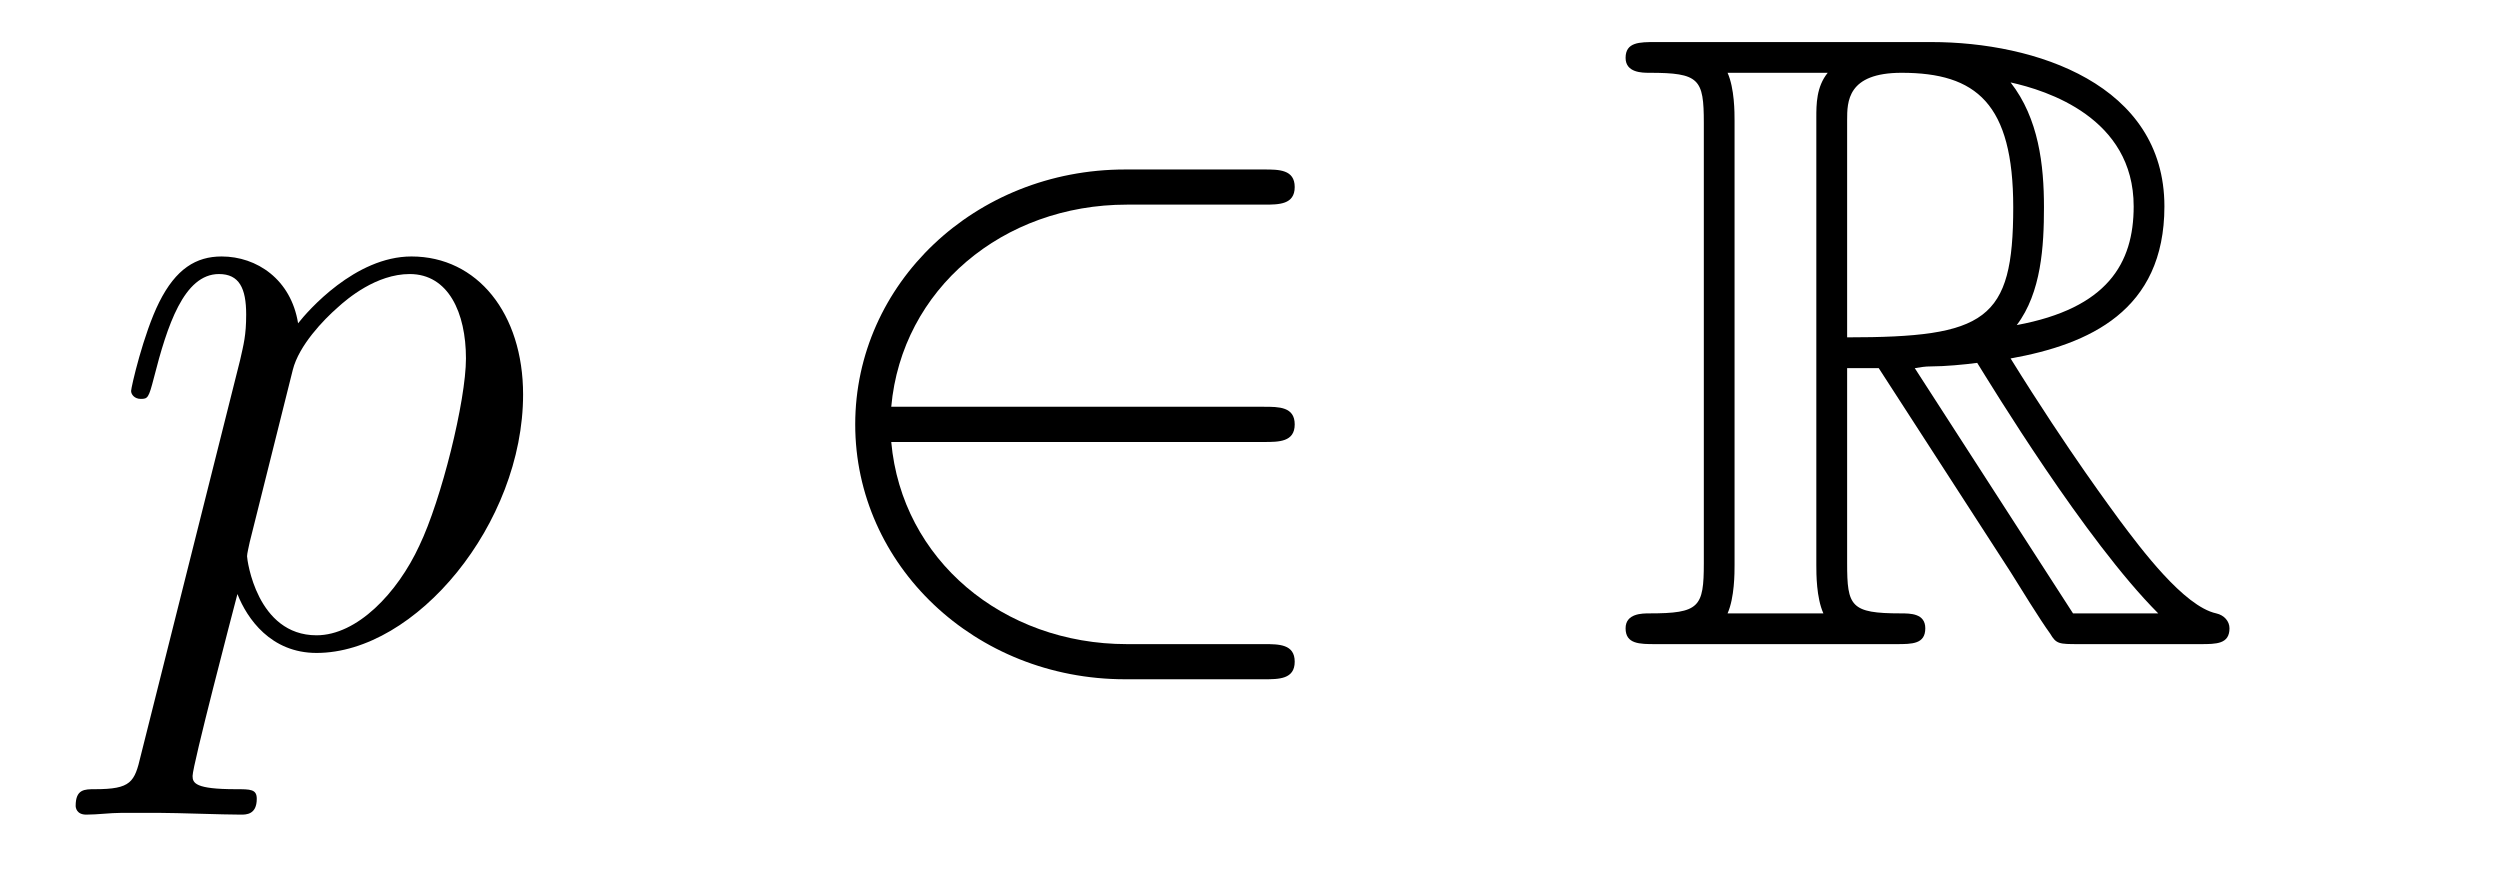
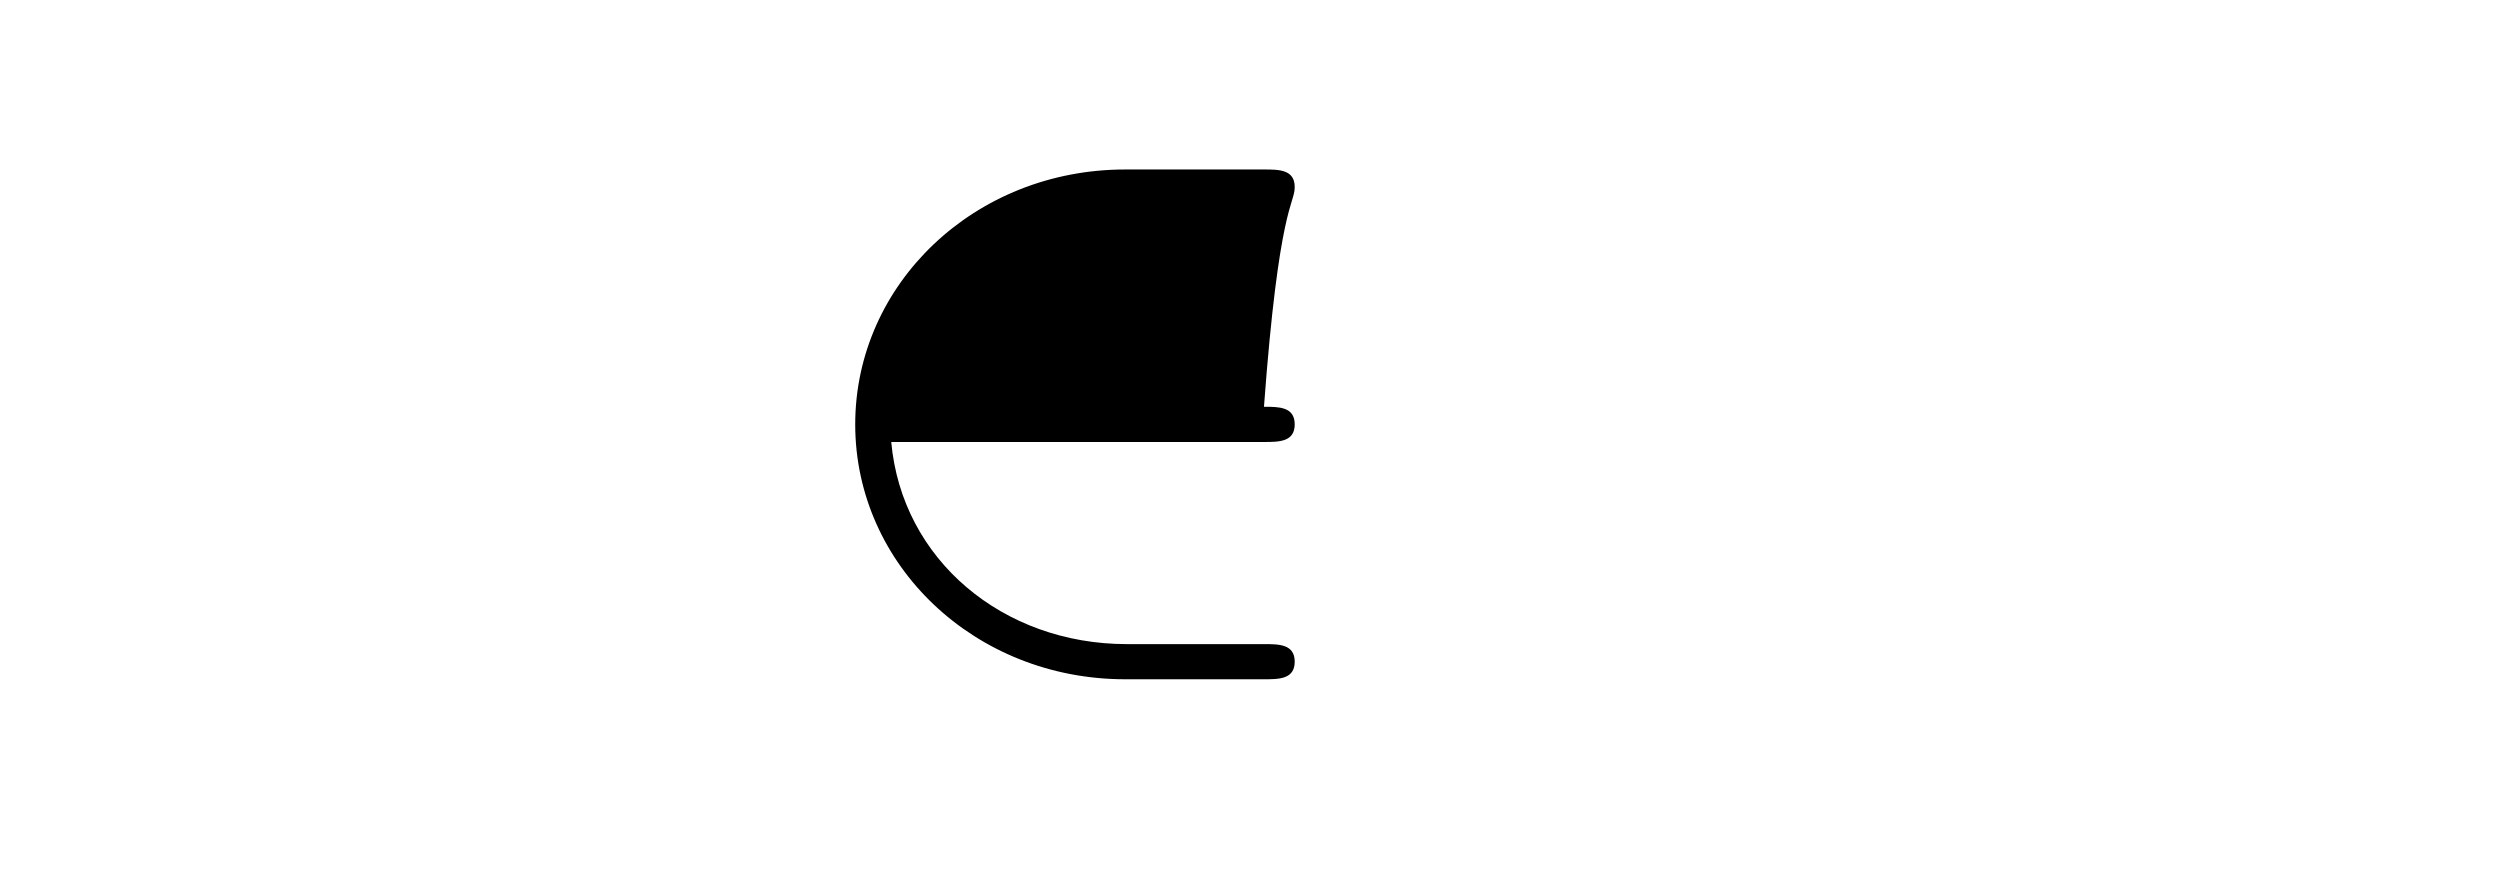
<svg xmlns="http://www.w3.org/2000/svg" height="12pt" version="1.1" viewBox="0 -12 34 12" width="34pt">
  <g id="page1">
    <g transform="matrix(1 0 0 1 -127 651)">
-       <path d="M128.914 -652.722C128.83 -652.363 128.783 -652.267 128.292 -652.267C128.149 -652.267 128.029 -652.267 128.029 -652.04C128.029 -652.017 128.041 -651.921 128.173 -651.921C128.328 -651.921 128.496 -651.945 128.651 -651.945H129.165C129.416 -651.945 130.026 -651.921 130.277 -651.921C130.348 -651.921 130.492 -651.921 130.492 -652.136C130.492 -652.267 130.408 -652.267 130.205 -652.267C129.655 -652.267 129.619 -652.351 129.619 -652.447C129.619 -652.59 130.157 -654.647 130.229 -654.921C130.36 -654.587 130.683 -654.12 131.305 -654.12C132.656 -654.12 134.114 -655.878 134.114 -657.635C134.114 -658.735 133.493 -659.512 132.596 -659.512C131.831 -659.512 131.185 -658.771 131.054 -658.603C130.958 -659.201 130.492 -659.512 130.014 -659.512C129.667 -659.512 129.392 -659.344 129.165 -658.89C128.95 -658.46 128.783 -657.731 128.783 -657.683C128.783 -657.635 128.83 -657.575 128.914 -657.575C129.01 -657.575 129.022 -657.587 129.093 -657.862C129.273 -658.567 129.5 -659.273 129.978 -659.273C130.253 -659.273 130.348 -659.081 130.348 -658.723C130.348 -658.436 130.313 -658.316 130.265 -658.101L128.914 -652.722ZM130.982 -657.97C131.066 -658.304 131.401 -658.651 131.592 -658.818C131.723 -658.938 132.118 -659.273 132.572 -659.273C133.098 -659.273 133.337 -658.747 133.337 -658.125C133.337 -657.551 133.002 -656.2 132.703 -655.579C132.405 -654.933 131.855 -654.36 131.305 -654.36C130.492 -654.36 130.36 -655.387 130.36 -655.435C130.36 -655.471 130.384 -655.567 130.396 -655.627L130.982 -657.97Z" fill-rule="evenodd" />
-       <path d="M144.19 -656.989C144.393 -656.989 144.608 -656.989 144.608 -657.228C144.608 -657.468 144.393 -657.468 144.19 -657.468H139.121C139.265 -659.069 140.64 -660.217 142.325 -660.217H144.19C144.393 -660.217 144.608 -660.217 144.608 -660.456C144.608 -660.695 144.393 -660.695 144.19 -660.695H142.301C140.257 -660.695 138.631 -659.141 138.631 -657.228C138.631 -655.316 140.257 -653.762 142.301 -653.762H144.19C144.393 -653.762 144.608 -653.762 144.608 -654.001C144.608 -654.24 144.393 -654.24 144.19 -654.24H142.325C140.64 -654.24 139.265 -655.387 139.121 -656.989H144.19Z" fill-rule="evenodd" />
-       <path d="M152.121 -657.993H152.551L154.344 -655.22C154.463 -655.029 154.75 -654.563 154.882 -654.383C154.966 -654.24 155.002 -654.24 155.277 -654.24H156.926C157.141 -654.24 157.321 -654.24 157.321 -654.455C157.321 -654.551 157.249 -654.634 157.141 -654.658C156.699 -654.754 156.113 -655.543 155.826 -655.926C155.742 -656.045 155.145 -656.834 154.344 -658.125C155.408 -658.316 156.436 -658.771 156.436 -660.193C156.436 -661.855 154.679 -662.428 153.268 -662.428H149.515C149.299 -662.428 149.108 -662.428 149.108 -662.213C149.108 -662.01 149.335 -662.01 149.431 -662.01C150.112 -662.01 150.172 -661.927 150.172 -661.329V-655.34C150.172 -654.742 150.112 -654.658 149.431 -654.658C149.335 -654.658 149.108 -654.658 149.108 -654.455C149.108 -654.24 149.299 -654.24 149.515 -654.24H152.79C153.005 -654.24 153.184 -654.24 153.184 -654.455C153.184 -654.658 152.981 -654.658 152.85 -654.658C152.168 -654.658 152.121 -654.754 152.121 -655.34V-657.993ZM154.428 -658.579C154.763 -659.022 154.798 -659.655 154.798 -660.181C154.798 -660.755 154.727 -661.388 154.344 -661.879C154.834 -661.771 156.018 -661.401 156.018 -660.193C156.018 -659.416 155.659 -658.807 154.428 -658.579ZM152.121 -661.365C152.121 -661.616 152.121 -662.01 152.862 -662.01C153.878 -662.01 154.38 -661.592 154.38 -660.181C154.38 -658.639 154.009 -658.412 152.121 -658.412V-661.365ZM150.495 -654.658C150.59 -654.873 150.59 -655.208 150.59 -655.316V-661.353C150.59 -661.472 150.59 -661.795 150.495 -662.01H151.857C151.702 -661.819 151.702 -661.58 151.702 -661.401V-655.316C151.702 -655.196 151.702 -654.873 151.798 -654.658H150.495ZM153.041 -657.993C153.125 -658.006 153.173 -658.017 153.268 -658.017C153.447 -658.017 153.71 -658.041 153.89 -658.065C154.069 -657.778 155.36 -655.651 156.352 -654.658H155.193L153.041 -657.993Z" fill-rule="evenodd" />
+       <path d="M144.19 -656.989C144.393 -656.989 144.608 -656.989 144.608 -657.228C144.608 -657.468 144.393 -657.468 144.19 -657.468H139.121H144.19C144.393 -660.217 144.608 -660.217 144.608 -660.456C144.608 -660.695 144.393 -660.695 144.19 -660.695H142.301C140.257 -660.695 138.631 -659.141 138.631 -657.228C138.631 -655.316 140.257 -653.762 142.301 -653.762H144.19C144.393 -653.762 144.608 -653.762 144.608 -654.001C144.608 -654.24 144.393 -654.24 144.19 -654.24H142.325C140.64 -654.24 139.265 -655.387 139.121 -656.989H144.19Z" fill-rule="evenodd" />
    </g>
  </g>
</svg>